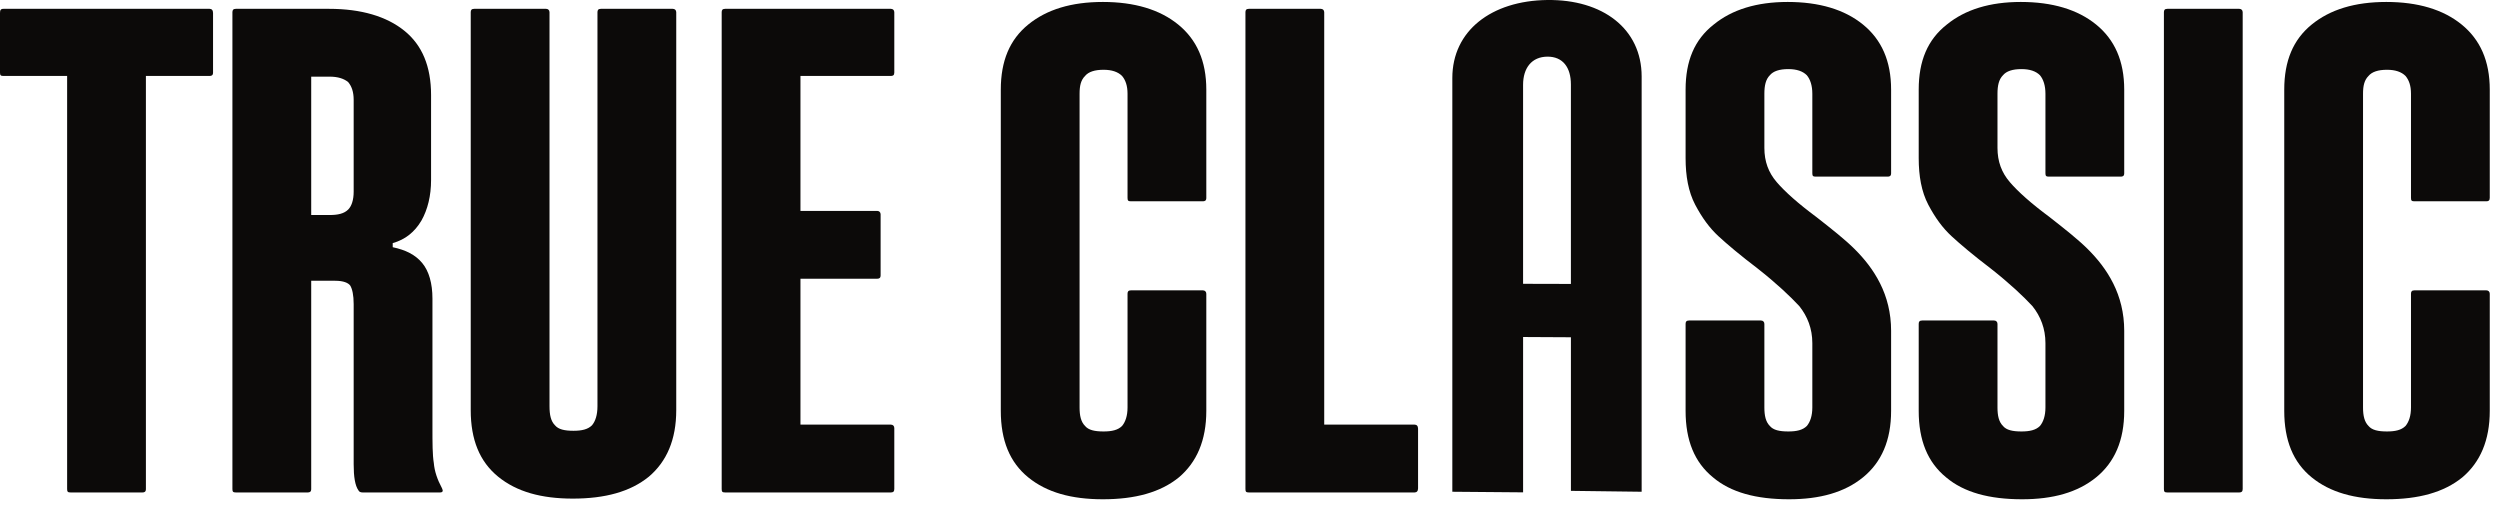
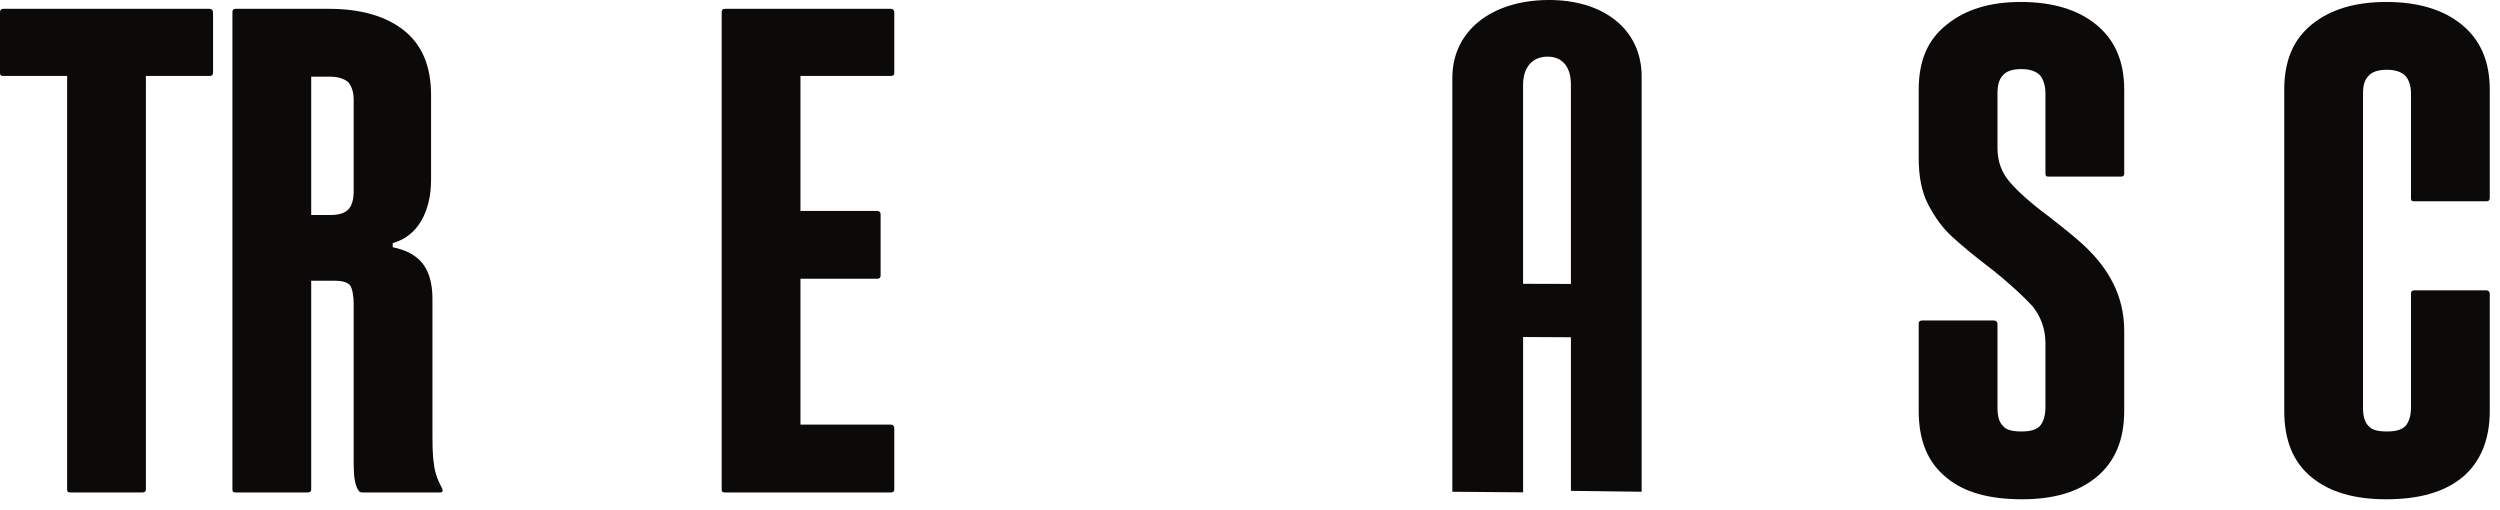
<svg xmlns="http://www.w3.org/2000/svg" width="147" height="30" viewBox="0 0 147 30" fill="none">
  <path d="M135.926 28.068C134.838 27.182 134.314 25.893 134.314 24.161V5.271C134.314 3.579 134.838 2.331 135.926 1.444C137.014 0.558 138.463 0.115 140.316 0.115C142.169 0.115 143.66 0.558 144.747 1.444C145.834 2.331 146.398 3.579 146.398 5.271V11.635C146.398 11.796 146.318 11.836 146.197 11.836H141.967C141.806 11.836 141.766 11.796 141.766 11.635V5.513C141.766 5.029 141.646 4.707 141.444 4.465C141.202 4.224 140.84 4.103 140.356 4.103C139.833 4.103 139.47 4.224 139.269 4.465C139.028 4.707 138.946 5.029 138.946 5.513V23.96C138.946 24.443 139.028 24.806 139.269 25.047C139.47 25.289 139.833 25.37 140.356 25.37C140.84 25.37 141.202 25.289 141.444 25.047C141.646 24.806 141.766 24.443 141.766 23.96V17.274C141.766 17.153 141.806 17.072 141.967 17.072H146.197C146.318 17.072 146.398 17.153 146.398 17.274V24.161C146.398 25.893 145.834 27.182 144.787 28.068C143.7 28.954 142.209 29.357 140.316 29.357C138.463 29.357 137.014 28.954 135.926 28.068Z" fill="#0C0A09" />
-   <path d="M127.238 28.754V0.72C127.238 0.6 127.278 0.519 127.439 0.519H131.668C131.79 0.519 131.87 0.6 131.87 0.72V28.754C131.87 28.915 131.79 28.956 131.668 28.956H127.439C127.278 28.956 127.238 28.915 127.238 28.754Z" fill="#0C0A09" />
  <path d="M114.431 28.068C113.344 27.182 112.82 25.893 112.82 24.161V19.046C112.82 18.925 112.861 18.845 113.022 18.845H117.251C117.372 18.845 117.452 18.925 117.452 19.046V23.96C117.452 24.443 117.533 24.806 117.775 25.047C117.976 25.289 118.339 25.37 118.862 25.37C119.346 25.37 119.709 25.289 119.95 25.047C120.151 24.806 120.272 24.443 120.272 23.96V20.174C120.272 19.328 119.99 18.603 119.507 17.999C118.983 17.435 118.178 16.67 117.049 15.784C116.043 15.018 115.278 14.374 114.754 13.89C114.23 13.407 113.787 12.803 113.384 12.038C112.982 11.272 112.82 10.346 112.82 9.299V5.271C112.82 3.579 113.344 2.331 114.472 1.444C115.56 0.558 117.009 0.115 118.822 0.115C120.675 0.115 122.165 0.558 123.253 1.444C124.341 2.331 124.904 3.579 124.904 5.271V10.185C124.904 10.346 124.824 10.386 124.702 10.386H120.473C120.313 10.386 120.272 10.346 120.272 10.185V5.513C120.272 5.029 120.151 4.667 119.95 4.425C119.709 4.183 119.346 4.063 118.862 4.063C118.339 4.063 117.976 4.183 117.775 4.425C117.533 4.667 117.452 5.029 117.452 5.513V8.694C117.452 9.5 117.695 10.145 118.178 10.708C118.661 11.272 119.426 11.957 120.514 12.763C121.44 13.488 122.205 14.092 122.77 14.656C123.334 15.22 123.857 15.864 124.26 16.67C124.662 17.475 124.904 18.401 124.904 19.449V24.161C124.904 25.893 124.341 27.182 123.253 28.068C122.165 28.954 120.716 29.357 118.903 29.357C116.969 29.357 115.479 28.954 114.431 28.068Z" fill="#0C0A09" />
-   <path d="M100.724 28.068C99.636 27.182 99.113 25.893 99.113 24.161V19.046C99.113 18.925 99.153 18.845 99.315 18.845H103.544C103.664 18.845 103.745 18.925 103.745 19.046V23.96C103.745 24.443 103.826 24.806 104.067 25.047C104.268 25.289 104.631 25.37 105.155 25.37C105.638 25.37 106.001 25.289 106.242 25.047C106.444 24.806 106.565 24.443 106.565 23.96V20.174C106.565 19.328 106.282 18.603 105.799 17.999C105.275 17.435 104.47 16.67 103.343 15.784C102.336 15.018 101.57 14.374 101.046 13.89C100.523 13.407 100.08 12.803 99.677 12.038C99.275 11.272 99.113 10.346 99.113 9.299V5.271C99.113 3.579 99.636 2.331 100.765 1.444C101.852 0.558 103.302 0.115 105.115 0.115C106.968 0.115 108.458 0.558 109.545 1.444C110.633 2.331 111.197 3.579 111.197 5.271V10.185C111.197 10.346 111.116 10.386 110.996 10.386H106.766C106.605 10.386 106.565 10.346 106.565 10.185V5.513C106.565 5.029 106.444 4.667 106.242 4.425C106.001 4.183 105.638 4.063 105.155 4.063C104.631 4.063 104.268 4.183 104.067 4.425C103.826 4.667 103.745 5.029 103.745 5.513V8.694C103.745 9.5 103.987 10.145 104.47 10.708C104.954 11.272 105.719 11.957 106.806 12.763C107.732 13.488 108.498 14.092 109.062 14.656C109.626 15.22 110.149 15.864 110.552 16.67C110.955 17.475 111.197 18.401 111.197 19.449V24.161C111.197 25.893 110.633 27.182 109.545 28.068C108.458 28.954 107.008 29.357 105.195 29.357C103.262 29.357 101.772 28.954 100.724 28.068Z" fill="#0C0A09" />
  <path d="M90.982 1.35902e-05C87.695 0.041 85.397 1.805 85.397 4.587C85.397 11.711 85.397 21.792 85.397 28.915C86.784 28.925 88.171 28.936 89.558 28.95C89.558 26.891 89.558 21.875 89.558 19.816C90.495 19.82 91.433 19.825 92.37 19.831C92.37 21.895 92.37 26.797 92.37 28.862C93.757 28.877 95.144 28.895 96.529 28.915C96.529 21.723 96.529 11.692 96.529 4.498C96.529 1.685 94.231 -0.041 90.984 0.001L90.982 1.35902e-05ZM89.557 16.689C89.557 12.789 89.557 8.889 89.557 4.989C89.557 3.988 90.072 3.34 90.982 3.331C91.894 3.323 92.369 3.963 92.369 4.967C92.369 8.876 92.369 12.785 92.369 16.695C91.432 16.692 90.494 16.69 89.557 16.688V16.689Z" fill="#0C0A09" />
-   <path d="M83.382 25.21V28.714C83.382 28.875 83.302 28.956 83.18 28.956H73.433C73.272 28.956 73.232 28.915 73.232 28.754V0.72C73.232 0.6 73.272 0.519 73.433 0.519H77.662C77.783 0.519 77.864 0.6 77.864 0.72V24.968H83.18C83.302 24.968 83.382 25.049 83.382 25.21Z" fill="#0C0A09" />
-   <path d="M60.459 28.068C59.371 27.182 58.847 25.893 58.847 24.161V5.271C58.847 3.579 59.371 2.331 60.459 1.444C61.546 0.558 62.996 0.115 64.849 0.115C66.702 0.115 68.192 0.558 69.279 1.444C70.367 2.331 70.931 3.579 70.931 5.271V11.635C70.931 11.796 70.85 11.836 70.73 11.836H66.5C66.339 11.836 66.299 11.796 66.299 11.635V5.513C66.299 5.029 66.178 4.707 65.977 4.465C65.735 4.224 65.373 4.103 64.889 4.103C64.365 4.103 64.003 4.224 63.802 4.465C63.56 4.707 63.479 5.029 63.479 5.513V23.96C63.479 24.443 63.56 24.806 63.802 25.047C64.003 25.289 64.365 25.37 64.889 25.37C65.373 25.37 65.735 25.289 65.977 25.047C66.178 24.806 66.299 24.443 66.299 23.96V17.274C66.299 17.153 66.339 17.072 66.5 17.072H70.73C70.85 17.072 70.931 17.153 70.931 17.274V24.161C70.931 25.893 70.367 27.182 69.32 28.068C68.232 28.954 66.742 29.357 64.849 29.357C62.996 29.357 61.546 28.954 60.459 28.068Z" fill="#0C0A09" />
  <path d="M47.067 4.466V12.401H51.578C51.699 12.401 51.78 12.482 51.78 12.602V16.187C51.78 16.348 51.699 16.389 51.578 16.389H47.067V24.968H52.384C52.505 24.968 52.585 25.049 52.585 25.169V28.754C52.585 28.915 52.505 28.956 52.384 28.956H42.636C42.475 28.956 42.435 28.915 42.435 28.754V0.72C42.435 0.6 42.475 0.519 42.636 0.519H52.384C52.505 0.519 52.585 0.6 52.585 0.72V4.265C52.585 4.426 52.505 4.466 52.384 4.466H47.067Z" fill="#0C0A09" />
-   <path d="M29.291 28.029C28.203 27.143 27.679 25.854 27.679 24.122V0.72C27.679 0.6 27.72 0.519 27.881 0.519H32.11C32.231 0.519 32.311 0.6 32.311 0.72V23.88C32.311 24.404 32.392 24.767 32.634 25.008C32.835 25.25 33.197 25.33 33.721 25.33C34.204 25.33 34.567 25.25 34.809 25.008C35.01 24.767 35.131 24.404 35.131 23.88V0.72C35.131 0.6 35.171 0.519 35.332 0.519H39.561C39.682 0.519 39.763 0.6 39.763 0.72V24.122C39.763 25.854 39.199 27.143 38.152 28.029C37.064 28.915 35.574 29.318 33.681 29.318C31.828 29.318 30.378 28.915 29.291 28.029Z" fill="#0C0A09" />
  <path d="M25.871 28.956H21.319C21.198 28.956 21.118 28.915 21.078 28.835C20.876 28.553 20.796 28.029 20.796 27.304V17.879C20.796 17.355 20.715 16.993 20.594 16.791C20.474 16.63 20.192 16.509 19.708 16.509H18.299V28.754C18.299 28.915 18.218 28.956 18.097 28.956H13.868C13.707 28.956 13.666 28.915 13.666 28.754V0.72C13.666 0.6 13.707 0.519 13.868 0.519H19.346C21.239 0.519 22.729 0.962 23.776 1.808C24.824 2.654 25.347 3.902 25.347 5.594V10.589C25.347 11.515 25.146 12.321 24.783 12.965C24.381 13.65 23.817 14.093 23.092 14.294V14.536C23.857 14.697 24.421 14.979 24.824 15.462C25.226 15.946 25.428 16.671 25.428 17.557V25.129C25.428 26.055 25.428 26.74 25.508 27.224C25.549 27.707 25.71 28.19 25.992 28.714C26.072 28.875 26.032 28.956 25.871 28.956ZM20.796 5.876C20.796 5.393 20.675 5.07 20.474 4.829C20.232 4.627 19.869 4.507 19.386 4.507H18.299V12.643H19.386C19.869 12.643 20.232 12.562 20.474 12.321C20.675 12.119 20.796 11.757 20.796 11.273V5.876Z" fill="#0C0A09" />
  <path d="M12.527 0.761V4.265C12.527 4.426 12.446 4.466 12.325 4.466H8.579V28.754C8.579 28.915 8.499 28.956 8.378 28.956H4.149C3.988 28.956 3.947 28.915 3.947 28.754V4.466H0.201C0.04 4.466 0 4.426 0 4.265V0.761C0 0.6 0.04 0.519 0.201 0.519H12.325C12.446 0.519 12.527 0.6 12.527 0.761Z" fill="#0C0A09" />
</svg>